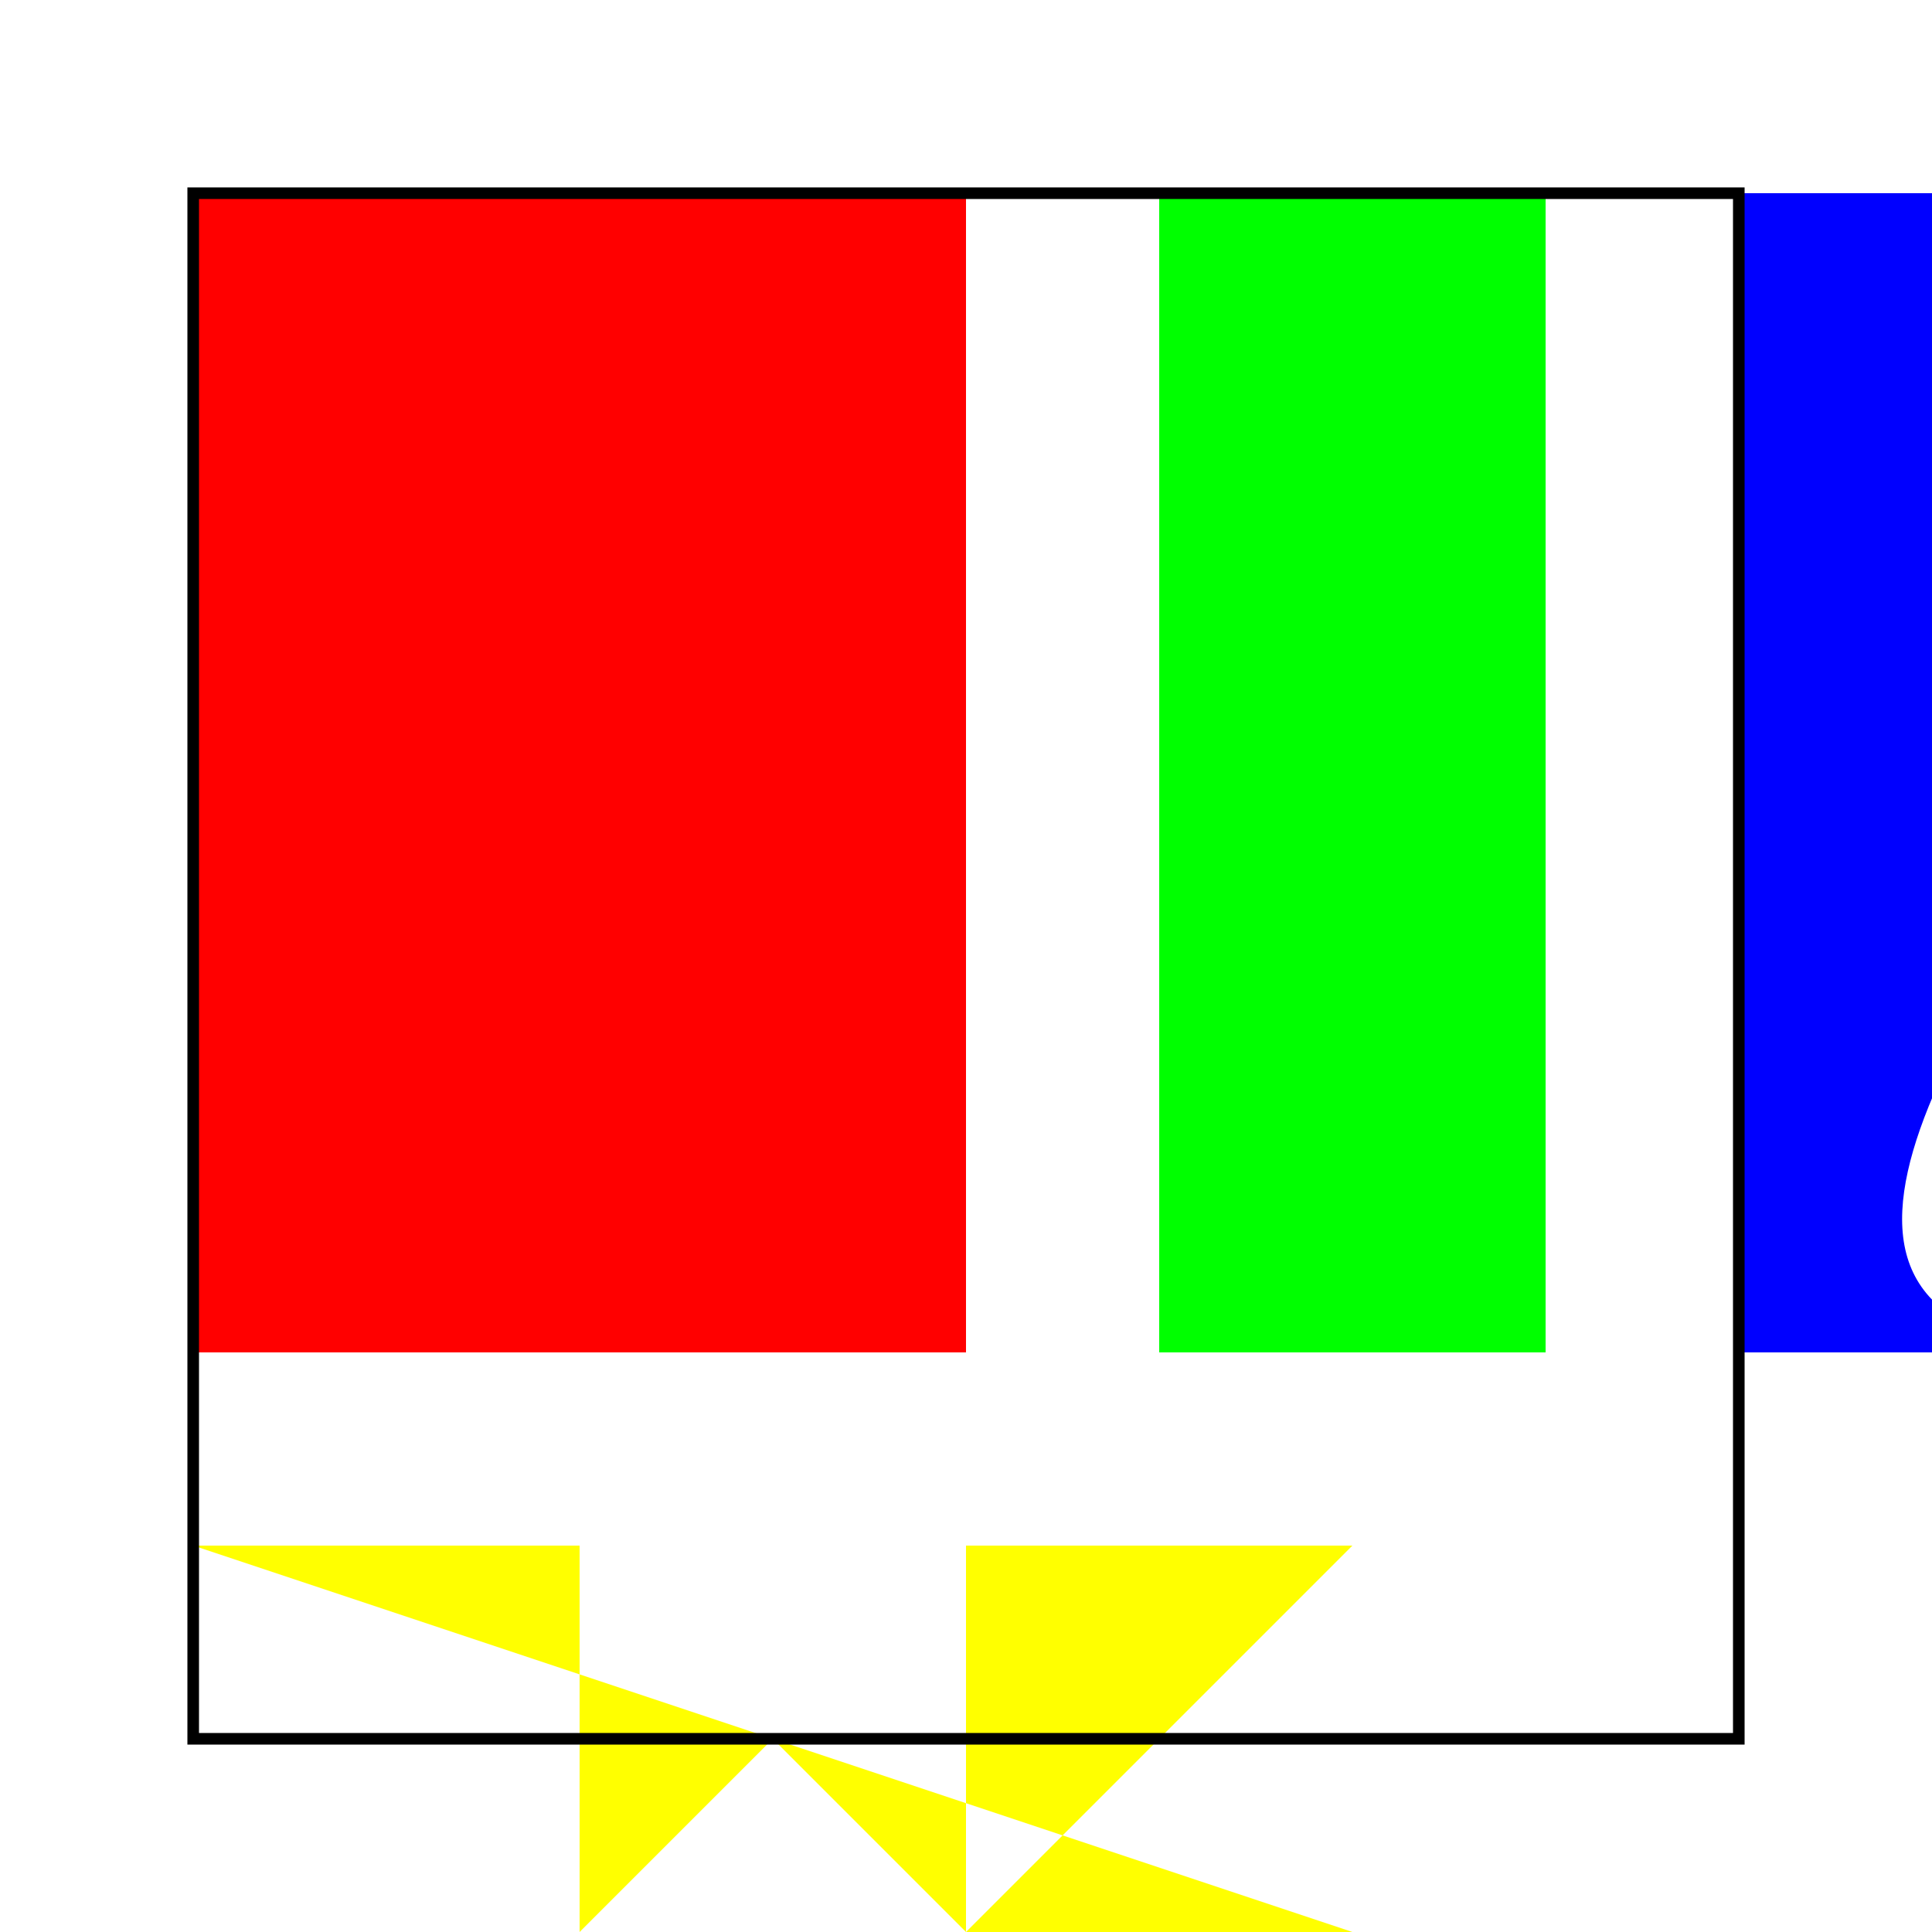
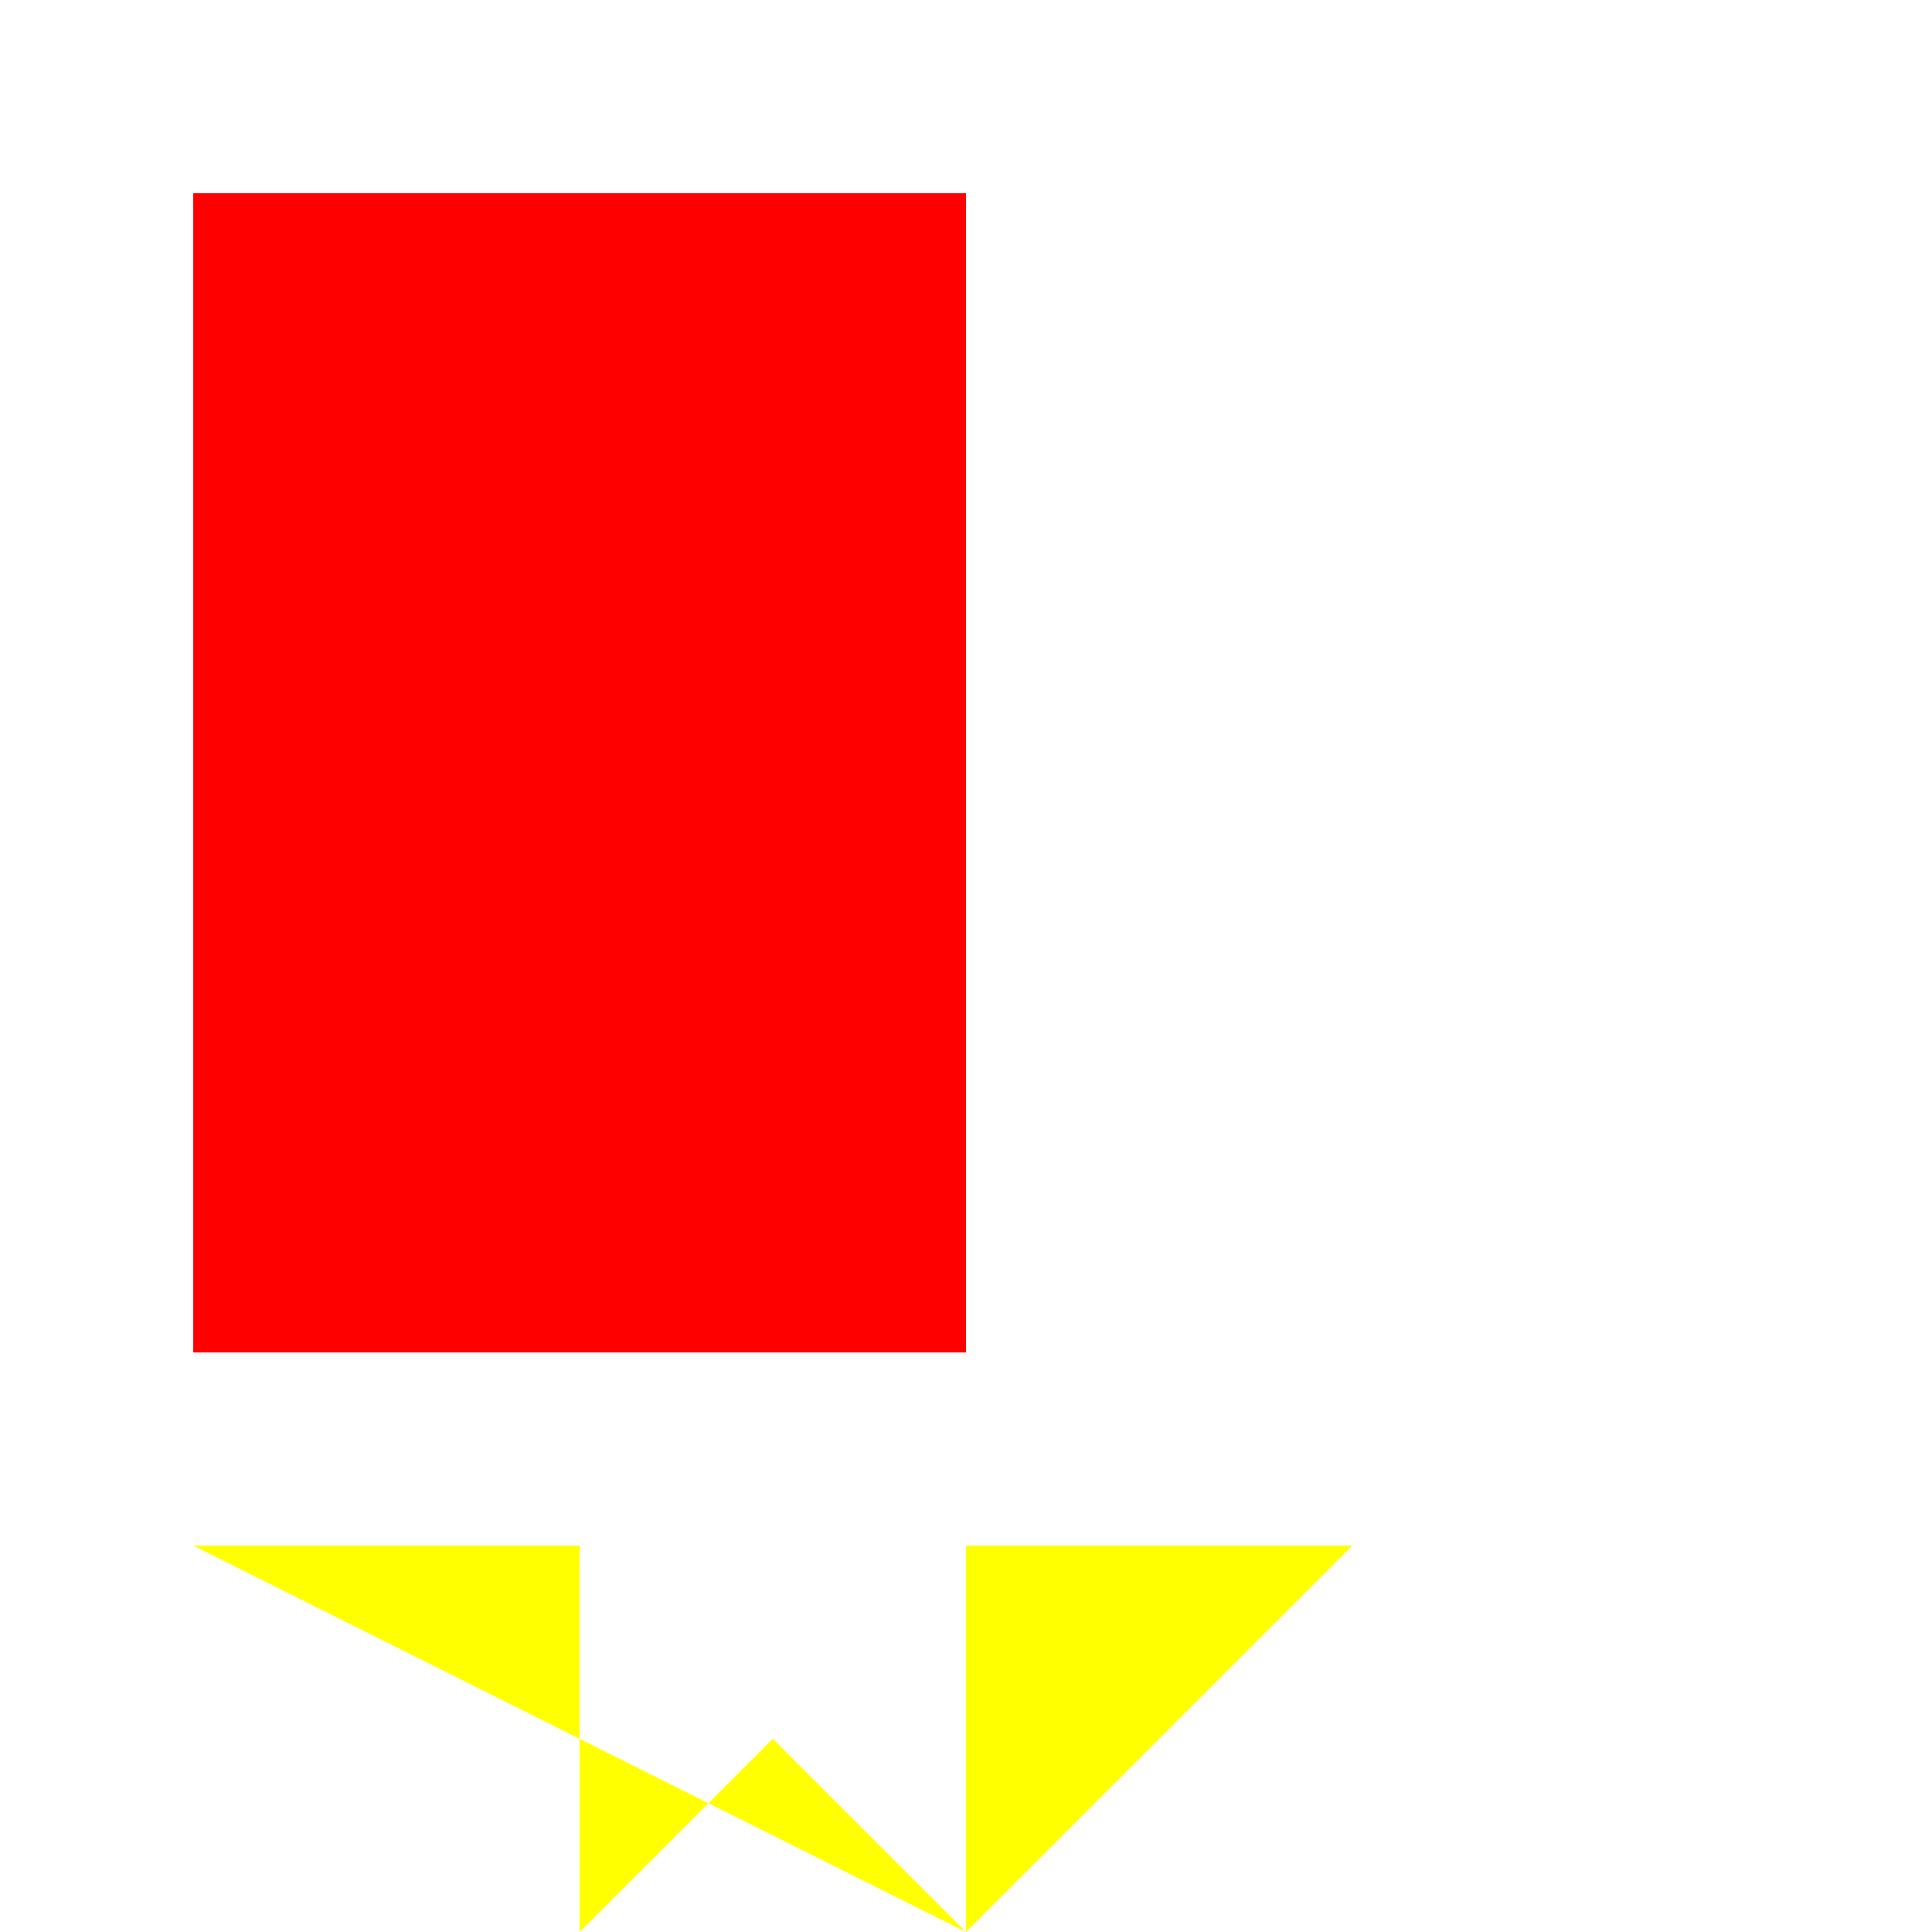
<svg xmlns="http://www.w3.org/2000/svg" width="500" height="500">
  <defs />
  <g>
-     <rect fill="#FFFFFF" stroke="none" x="0" y="0" width="512" height="512" />
    <rect fill="#FF0000" stroke="none" x="50" y="50" width="100" height="300" />
    <rect fill="#FF0000" stroke="none" x="150" y="50" width="100" height="300" />
-     <rect fill="#00FF00" stroke="none" x="300" y="50" width="100" height="300" />
-     <path fill="#0000FF" stroke="none" paint-order="stroke fill markers" d=" M 450 50 L 550 50 C 600 50 600 125 550 200 C 500 275 450 350 550 350 L 450 350 Z" />
-     <path fill="#FFFF00" stroke="none" paint-order="stroke fill markers" d=" M 50 400 L 150 400 L 150 500 L 200 450 L 250 500 L 250 400 L 350 400 L 250 500 L 350 500 Z" />
-     <rect fill="none" stroke="#000000" x="50" y="50" width="400" height="400" stroke-miterlimit="10" stroke-width="3" stroke-dasharray="" />
+     <path fill="#FFFF00" stroke="none" paint-order="stroke fill markers" d=" M 50 400 L 150 400 L 150 500 L 200 450 L 250 500 L 250 400 L 350 400 L 250 500 Z" />
  </g>
</svg>